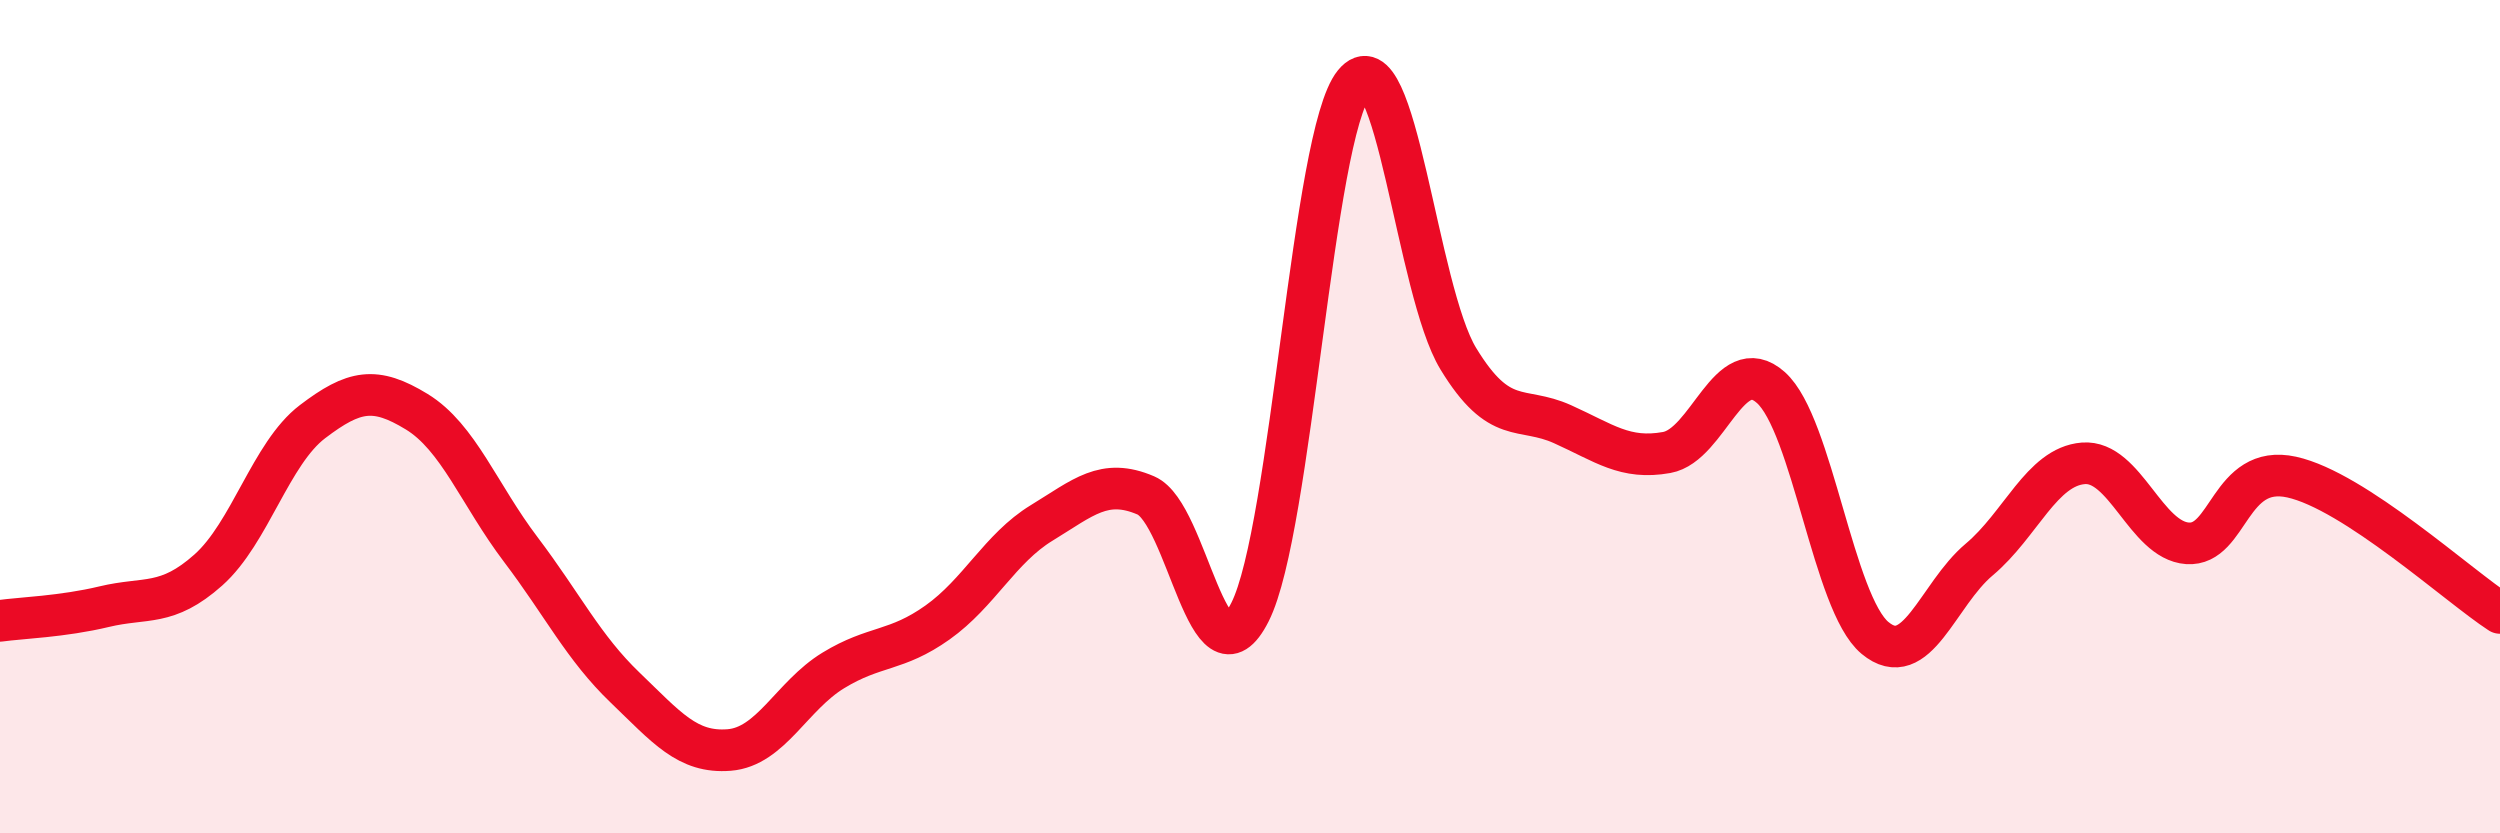
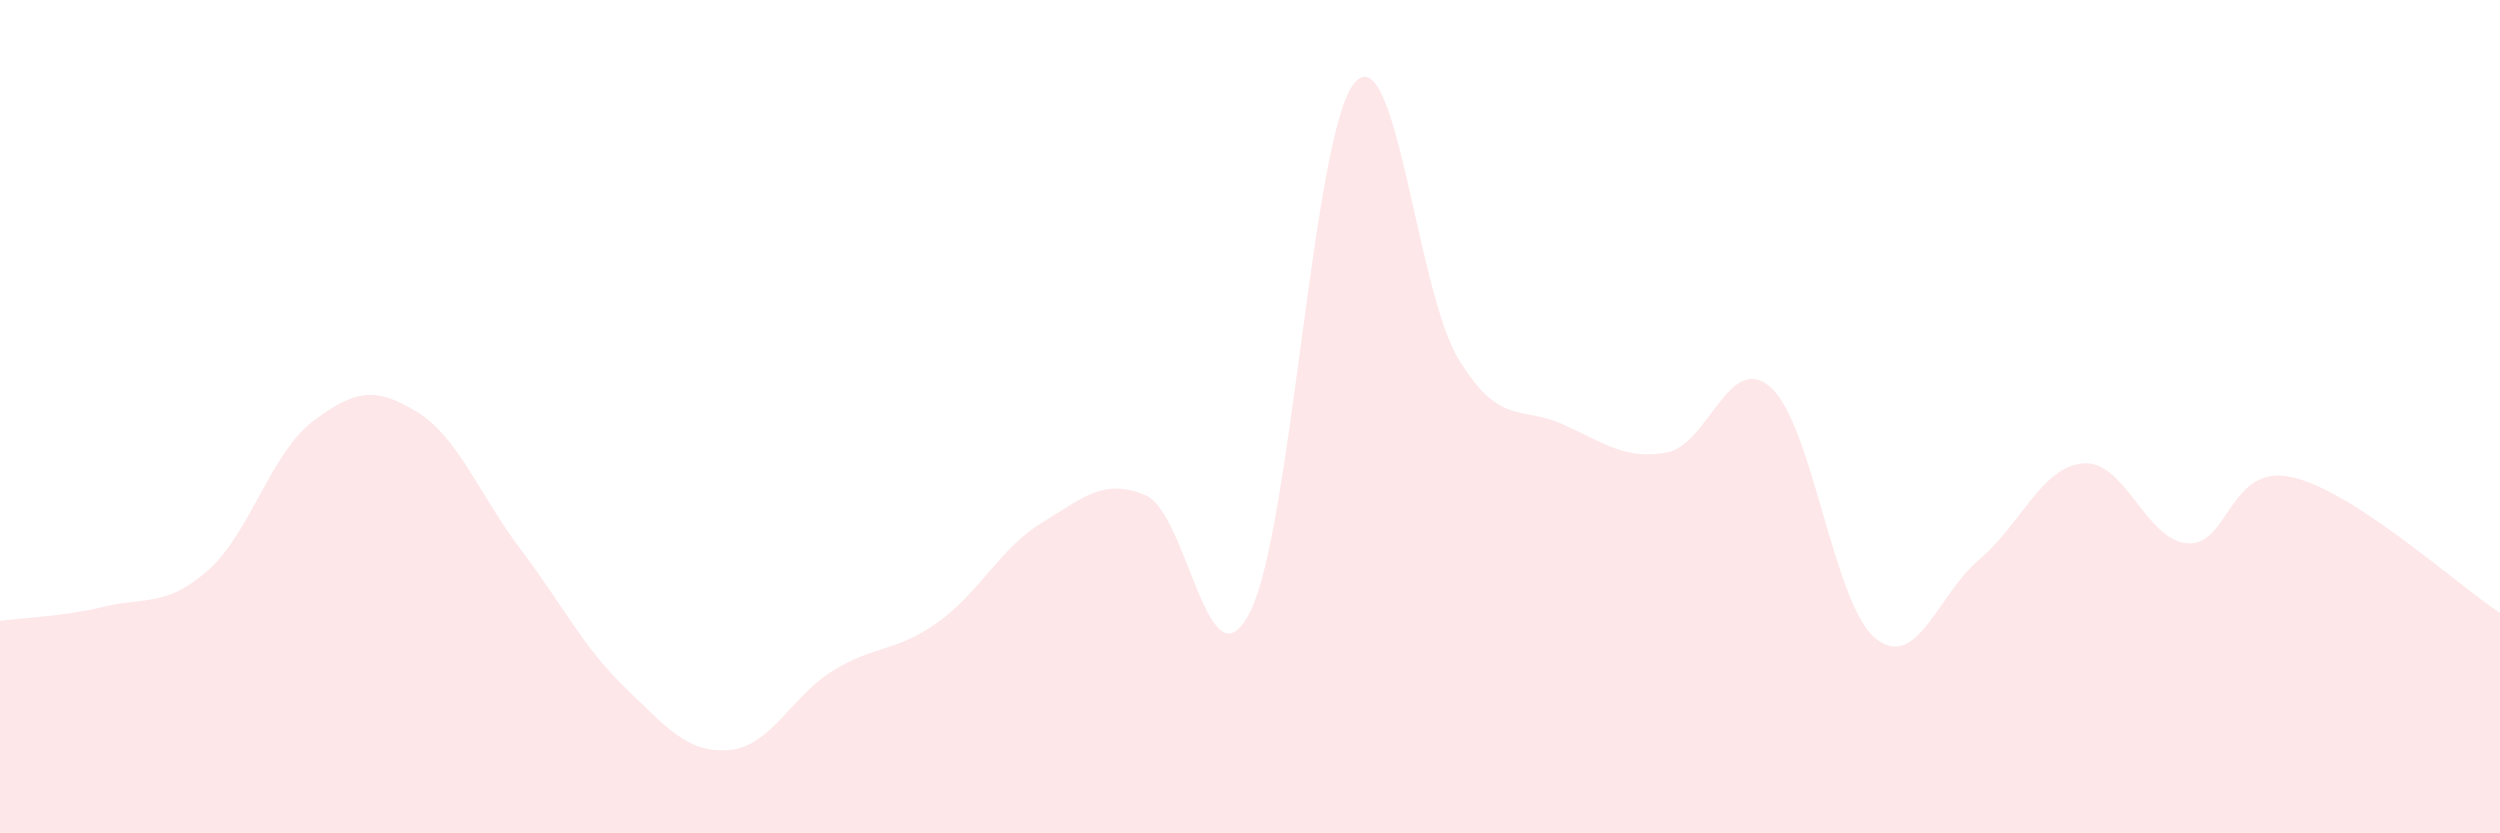
<svg xmlns="http://www.w3.org/2000/svg" width="60" height="20" viewBox="0 0 60 20">
  <path d="M 0,14.9 C 0.5,14.83 1.5,14.8 2.5,14.56 C 3.5,14.32 4,14.57 5,13.68 C 6,12.79 6.5,10.88 7.5,10.12 C 8.5,9.36 9,9.27 10,9.88 C 11,10.49 11.5,11.87 12.5,13.19 C 13.5,14.51 14,15.54 15,16.5 C 16,17.46 16.5,18.08 17.5,18 C 18.5,17.92 19,16.7 20,16.09 C 21,15.48 21.5,15.65 22.5,14.94 C 23.5,14.23 24,13.16 25,12.55 C 26,11.94 26.5,11.46 27.5,11.89 C 28.5,12.32 29,16.67 30,14.69 C 31,12.71 31.5,3.22 32.5,2 C 33.5,0.78 34,6.97 35,8.61 C 36,10.25 36.5,9.73 37.5,10.18 C 38.5,10.63 39,11.04 40,10.86 C 41,10.68 41.5,8.41 42.5,9.3 C 43.5,10.19 44,14.48 45,15.31 C 46,16.14 46.5,14.27 47.5,13.43 C 48.5,12.59 49,11.2 50,11.12 C 51,11.04 51.5,12.97 52.5,13.04 C 53.5,13.11 53.5,11.12 55,11.45 C 56.5,11.78 59,14.06 60,14.71L60 20L0 20Z" fill="#EB0A25" opacity="0.1" stroke-linecap="round" stroke-linejoin="round" />
-   <path d="M 0,14.9 C 0.5,14.83 1.5,14.8 2.5,14.56 C 3.5,14.32 4,14.57 5,13.68 C 6,12.79 6.5,10.88 7.5,10.12 C 8.5,9.36 9,9.27 10,9.88 C 11,10.49 11.5,11.87 12.5,13.19 C 13.5,14.51 14,15.54 15,16.5 C 16,17.46 16.5,18.08 17.5,18 C 18.5,17.92 19,16.7 20,16.09 C 21,15.48 21.5,15.65 22.5,14.94 C 23.5,14.23 24,13.16 25,12.55 C 26,11.94 26.5,11.46 27.5,11.89 C 28.5,12.32 29,16.67 30,14.69 C 31,12.71 31.5,3.22 32.5,2 C 33.5,0.78 34,6.97 35,8.61 C 36,10.25 36.5,9.73 37.5,10.18 C 38.5,10.63 39,11.04 40,10.86 C 41,10.68 41.5,8.41 42.5,9.3 C 43.5,10.19 44,14.48 45,15.31 C 46,16.14 46.5,14.27 47.5,13.43 C 48.5,12.59 49,11.2 50,11.12 C 51,11.04 51.5,12.97 52.5,13.04 C 53.5,13.11 53.5,11.12 55,11.45 C 56.5,11.78 59,14.06 60,14.71" stroke="#EB0A25" stroke-width="1" fill="none" stroke-linecap="round" stroke-linejoin="round" />
</svg>